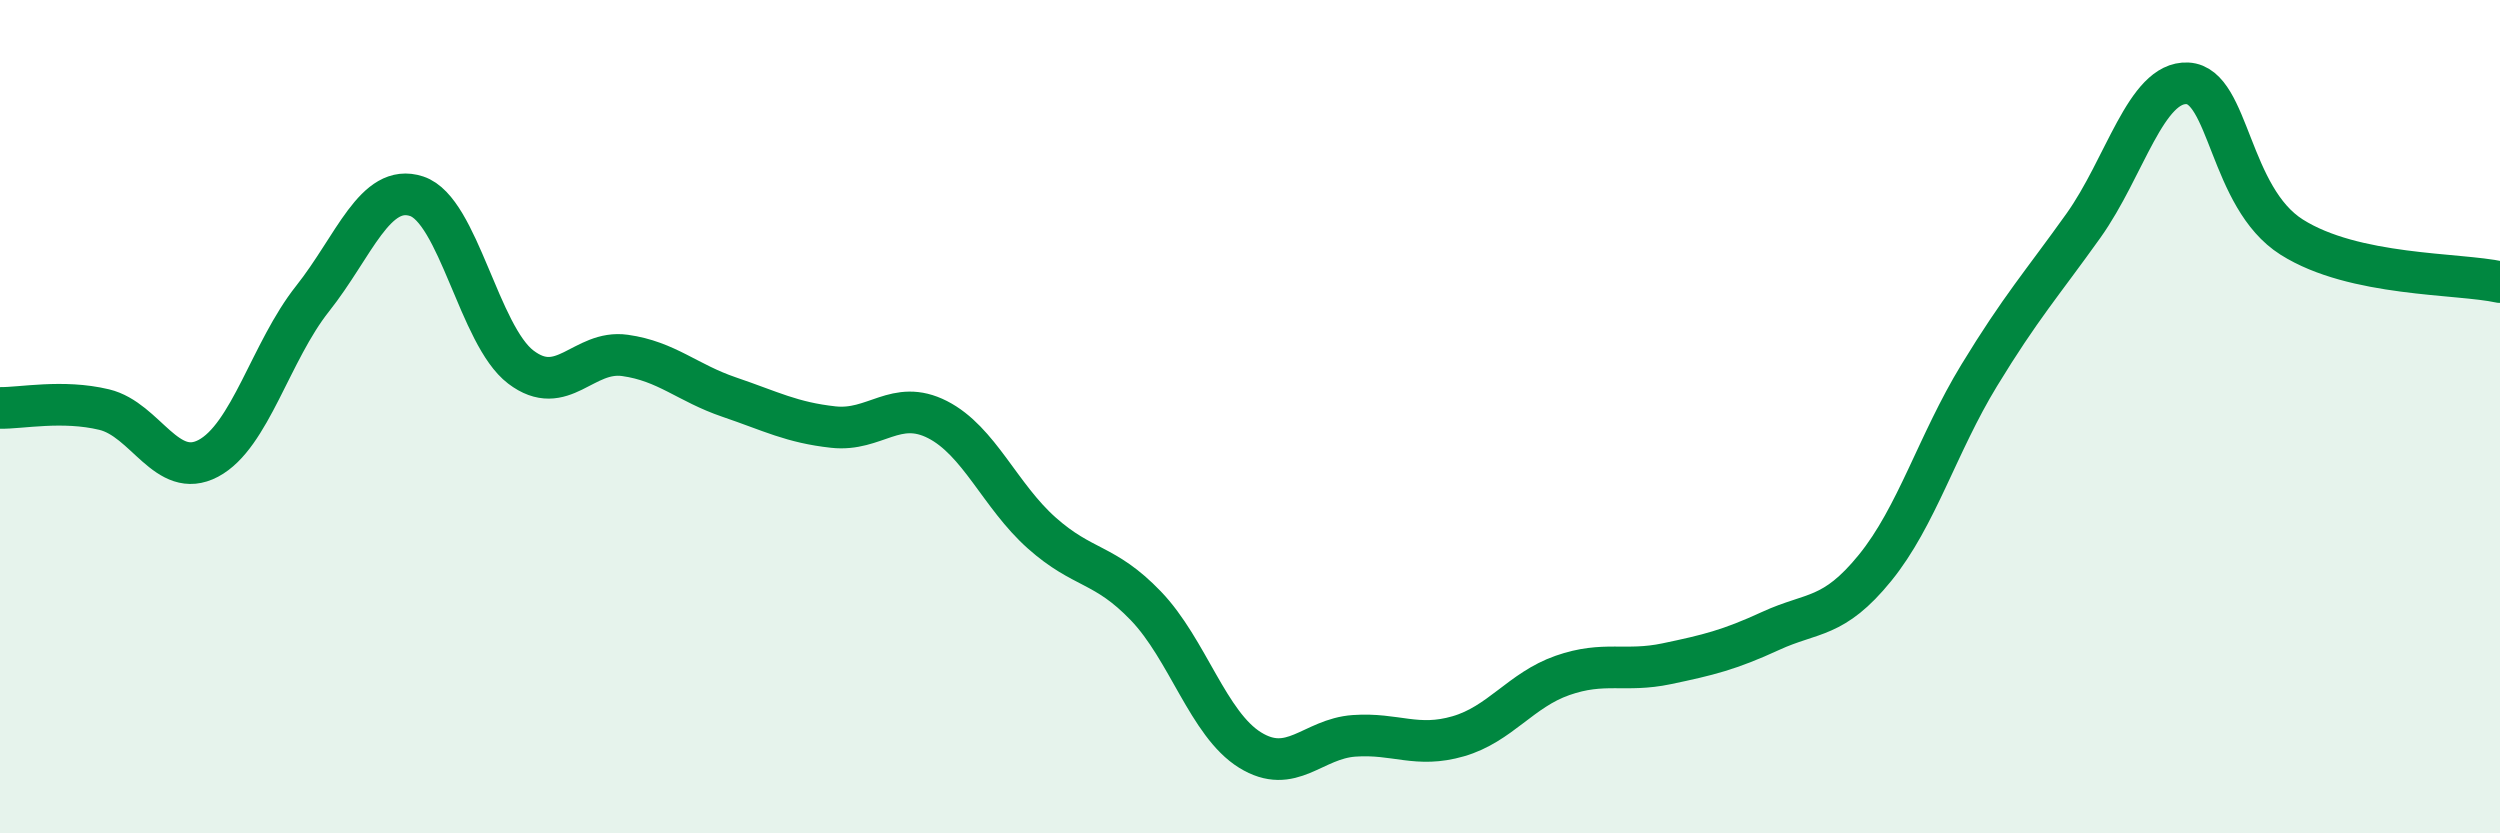
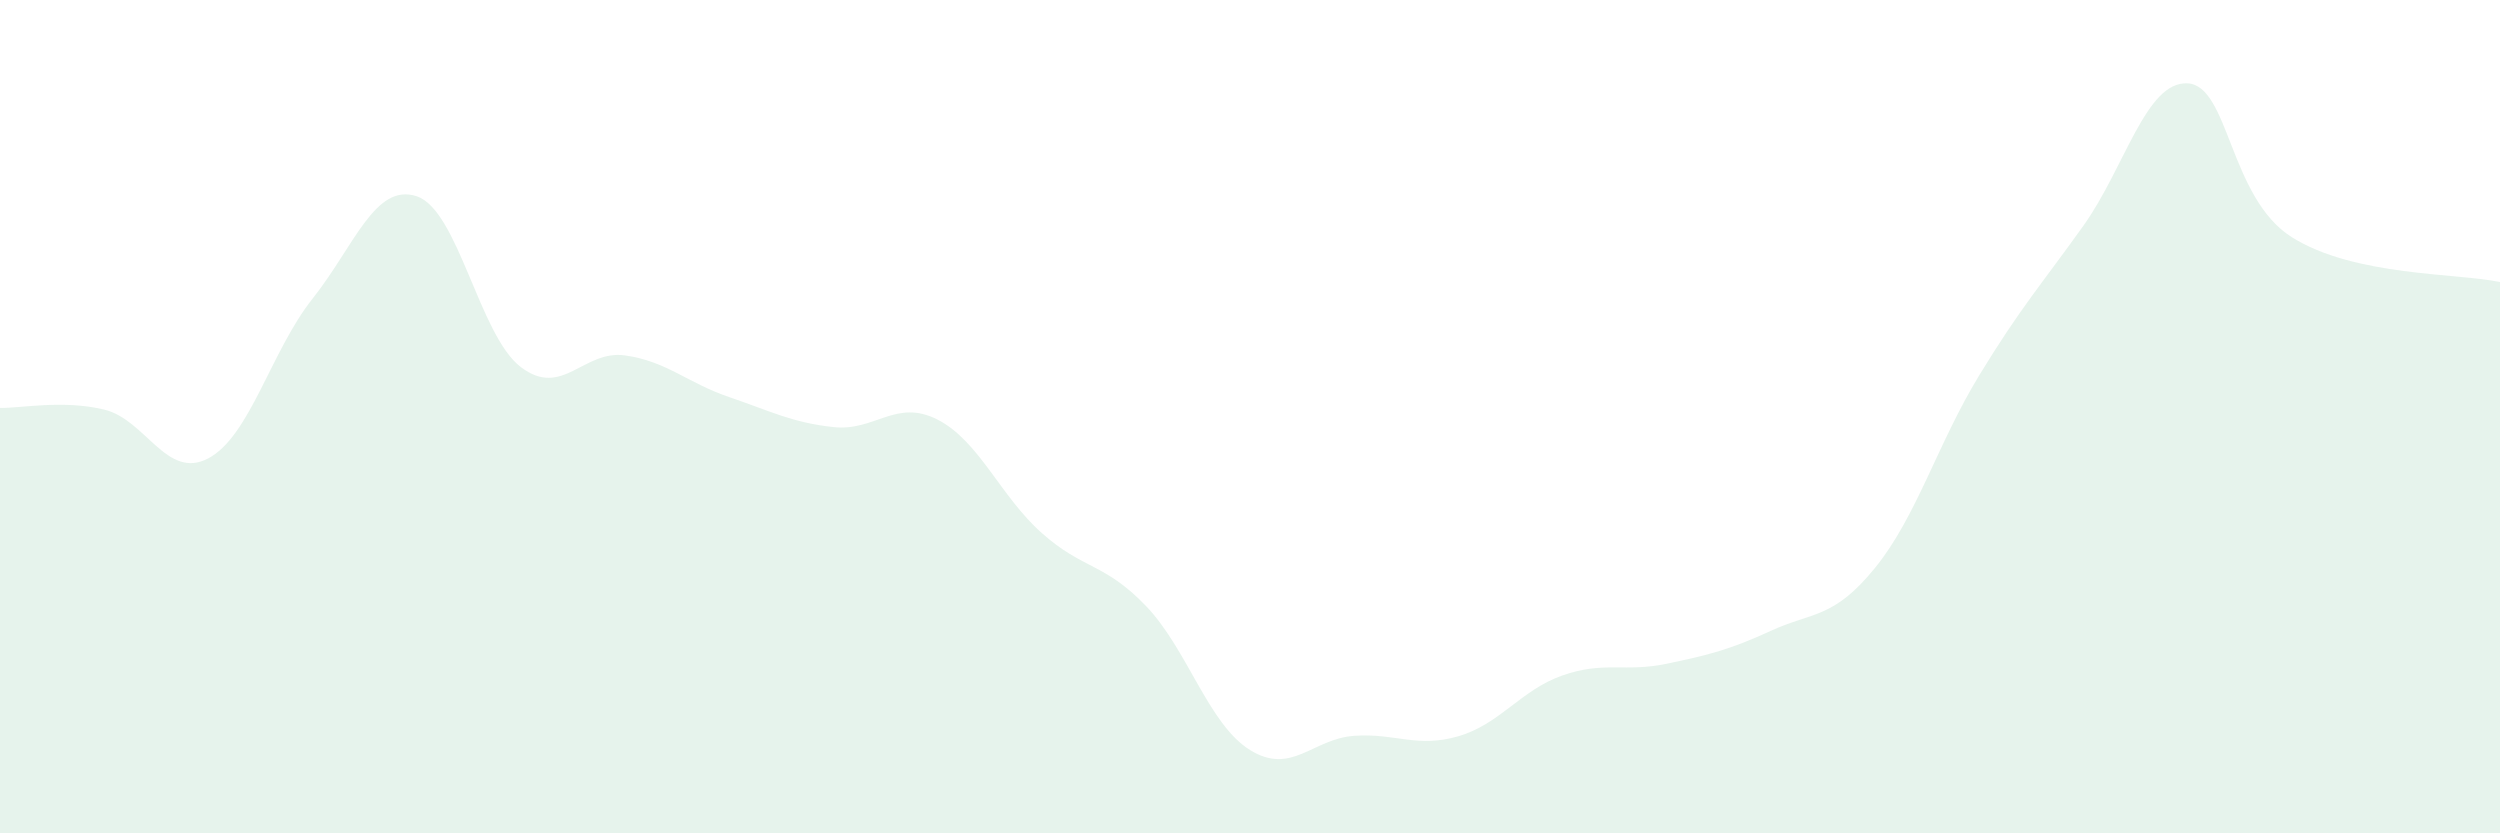
<svg xmlns="http://www.w3.org/2000/svg" width="60" height="20" viewBox="0 0 60 20">
  <path d="M 0,9.79 C 0.5,9.8 1.5,9.59 2.5,9.83 C 3.5,10.07 4,11.53 5,11 C 6,10.47 6.5,8.43 7.5,7.17 C 8.5,5.91 9,4.38 10,4.71 C 11,5.04 11.5,8.05 12.5,8.81 C 13.5,9.57 14,8.39 15,8.53 C 16,8.67 16.5,9.19 17.5,9.53 C 18.5,9.87 19,10.14 20,10.25 C 21,10.36 21.5,9.56 22.5,10.07 C 23.5,10.58 24,11.9 25,12.79 C 26,13.68 26.5,13.5 27.5,14.54 C 28.5,15.58 29,17.38 30,18 C 31,18.62 31.5,17.73 32.5,17.66 C 33.5,17.59 34,17.96 35,17.67 C 36,17.38 36.5,16.56 37.5,16.21 C 38.5,15.86 39,16.14 40,15.93 C 41,15.72 41.5,15.6 42.5,15.14 C 43.5,14.68 44,14.86 45,13.63 C 46,12.4 46.5,10.65 47.5,9.01 C 48.5,7.37 49,6.82 50,5.42 C 51,4.02 51.5,1.95 52.5,2 C 53.5,2.05 53.5,4.74 55,5.69 C 56.5,6.64 59,6.55 60,6.77L60 20L0 20Z" fill="#008740" opacity="0.1" stroke-linecap="round" stroke-linejoin="round" />
-   <path d="M 0,9.79 C 0.5,9.8 1.5,9.59 2.5,9.83 C 3.5,10.07 4,11.53 5,11 C 6,10.47 6.5,8.43 7.5,7.17 C 8.5,5.91 9,4.38 10,4.71 C 11,5.04 11.5,8.05 12.5,8.81 C 13.5,9.57 14,8.39 15,8.53 C 16,8.67 16.5,9.19 17.5,9.53 C 18.5,9.87 19,10.14 20,10.25 C 21,10.36 21.5,9.56 22.5,10.07 C 23.5,10.58 24,11.9 25,12.79 C 26,13.68 26.5,13.5 27.5,14.54 C 28.5,15.58 29,17.38 30,18 C 31,18.62 31.5,17.73 32.5,17.66 C 33.5,17.59 34,17.96 35,17.67 C 36,17.38 36.5,16.56 37.5,16.21 C 38.5,15.86 39,16.14 40,15.93 C 41,15.72 41.5,15.6 42.5,15.14 C 43.5,14.68 44,14.86 45,13.63 C 46,12.4 46.5,10.65 47.5,9.01 C 48.5,7.37 49,6.82 50,5.42 C 51,4.02 51.5,1.95 52.5,2 C 53.5,2.05 53.5,4.74 55,5.69 C 56.5,6.64 59,6.55 60,6.77" stroke="#008740" stroke-width="1" fill="none" stroke-linecap="round" stroke-linejoin="round" />
</svg>